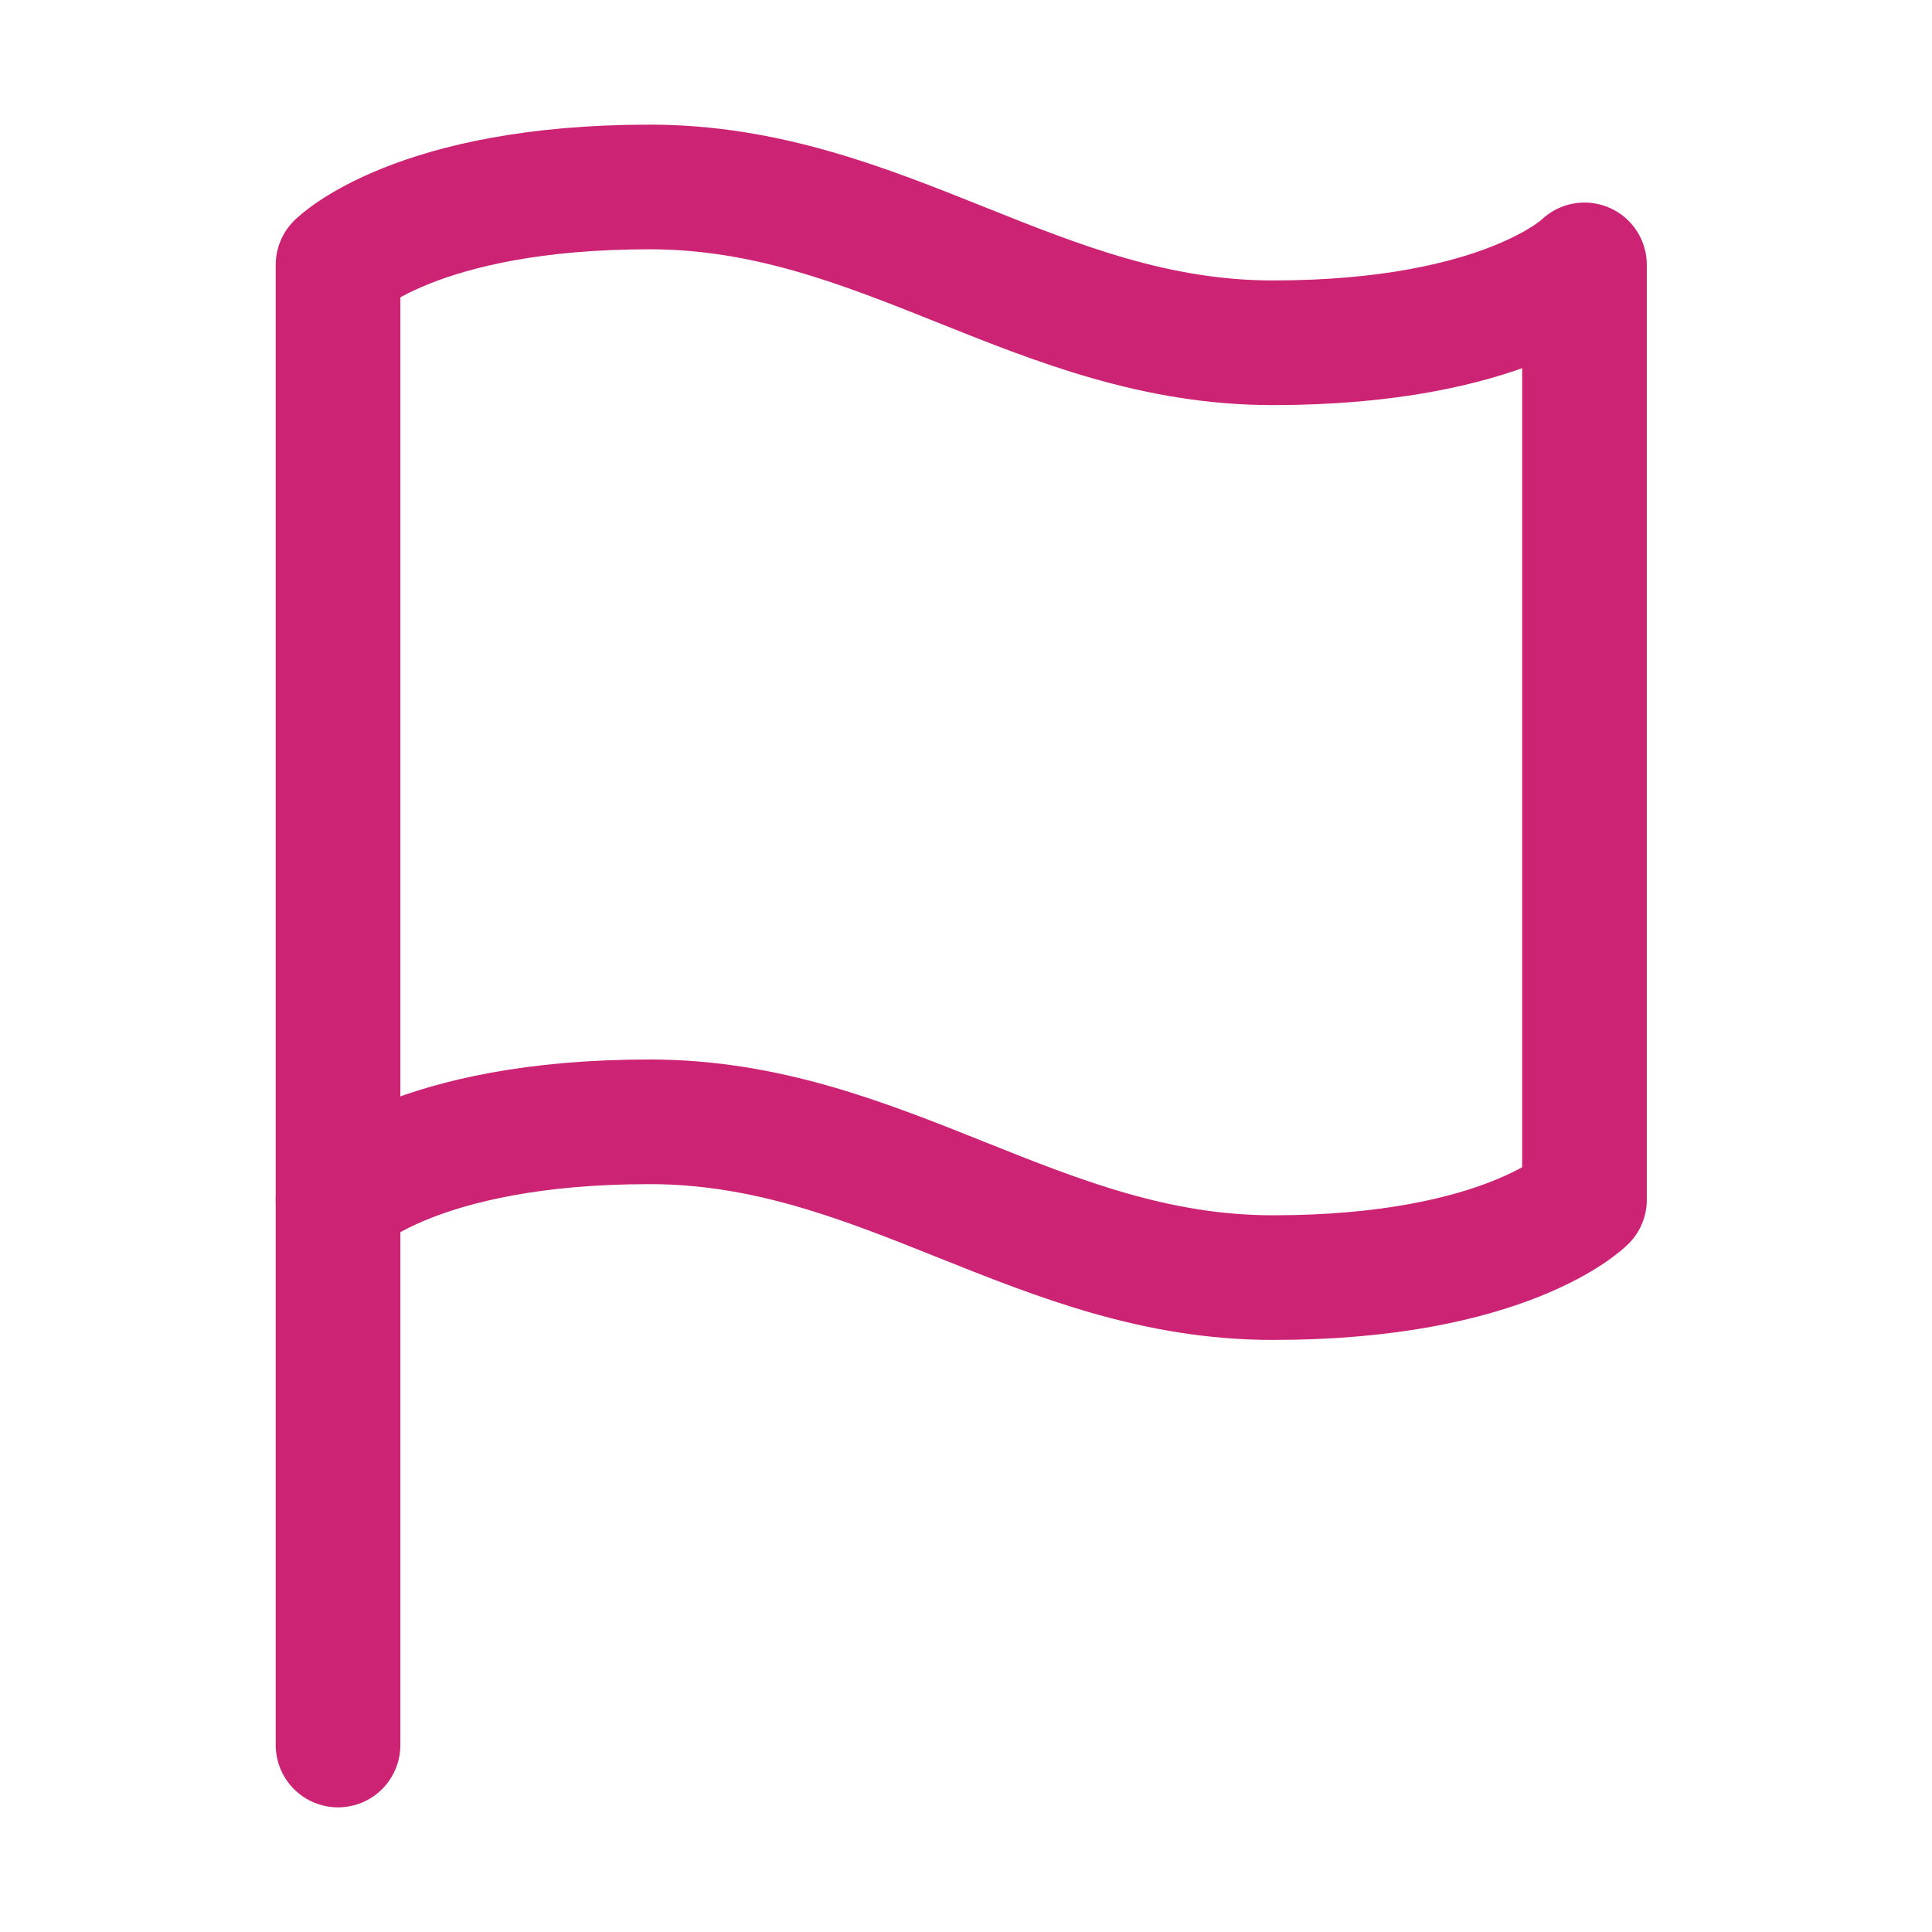
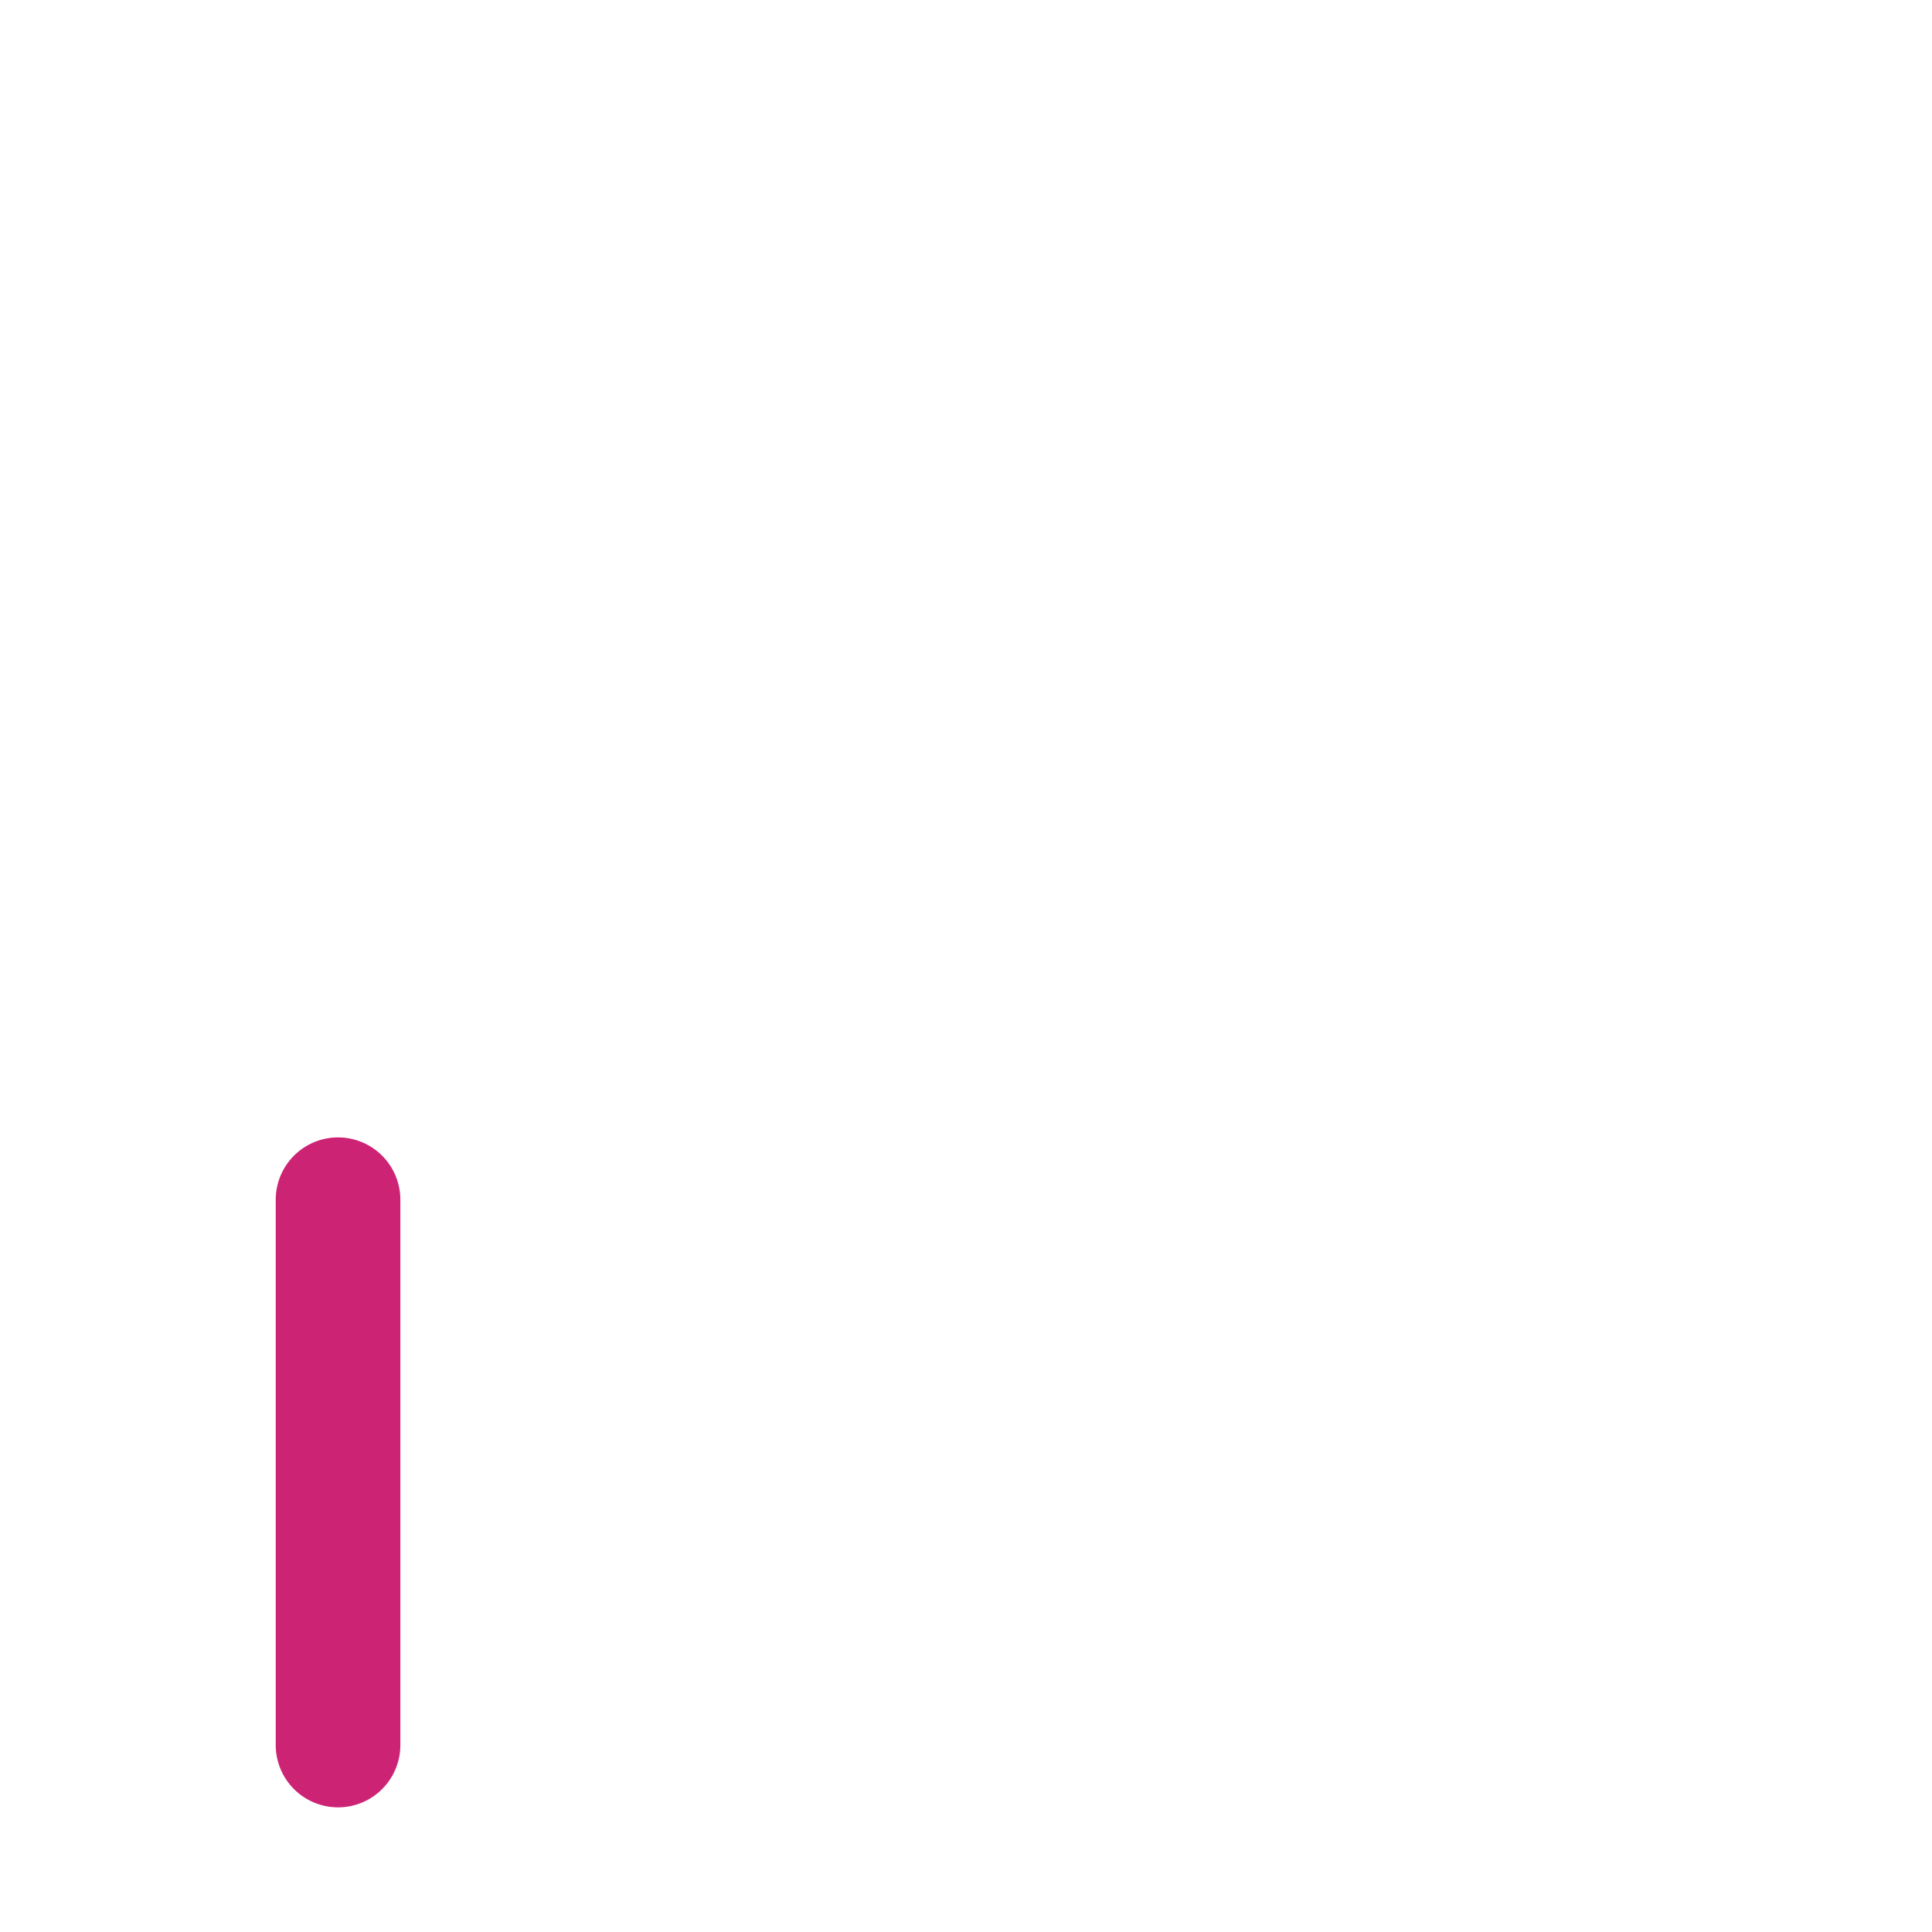
<svg xmlns="http://www.w3.org/2000/svg" width="31" height="31" viewBox="0 0 31 31" fill="none">
-   <path d="M5.424 19.25C5.424 19.25 6.674 18 10.424 18C14.174 18 16.674 20.5 20.424 20.5C24.174 20.5 25.424 19.25 25.424 19.25V4.25C25.424 4.25 24.174 5.5 20.424 5.5C16.674 5.5 14.174 3 10.424 3C6.674 3 5.424 4.25 5.424 4.25V19.25Z" stroke="#CD2374" stroke-width="2" stroke-linecap="round" stroke-linejoin="round" />
  <path d="M5.424 28V19.25" stroke="#CD2374" stroke-width="2" stroke-linecap="round" stroke-linejoin="round" />
</svg>